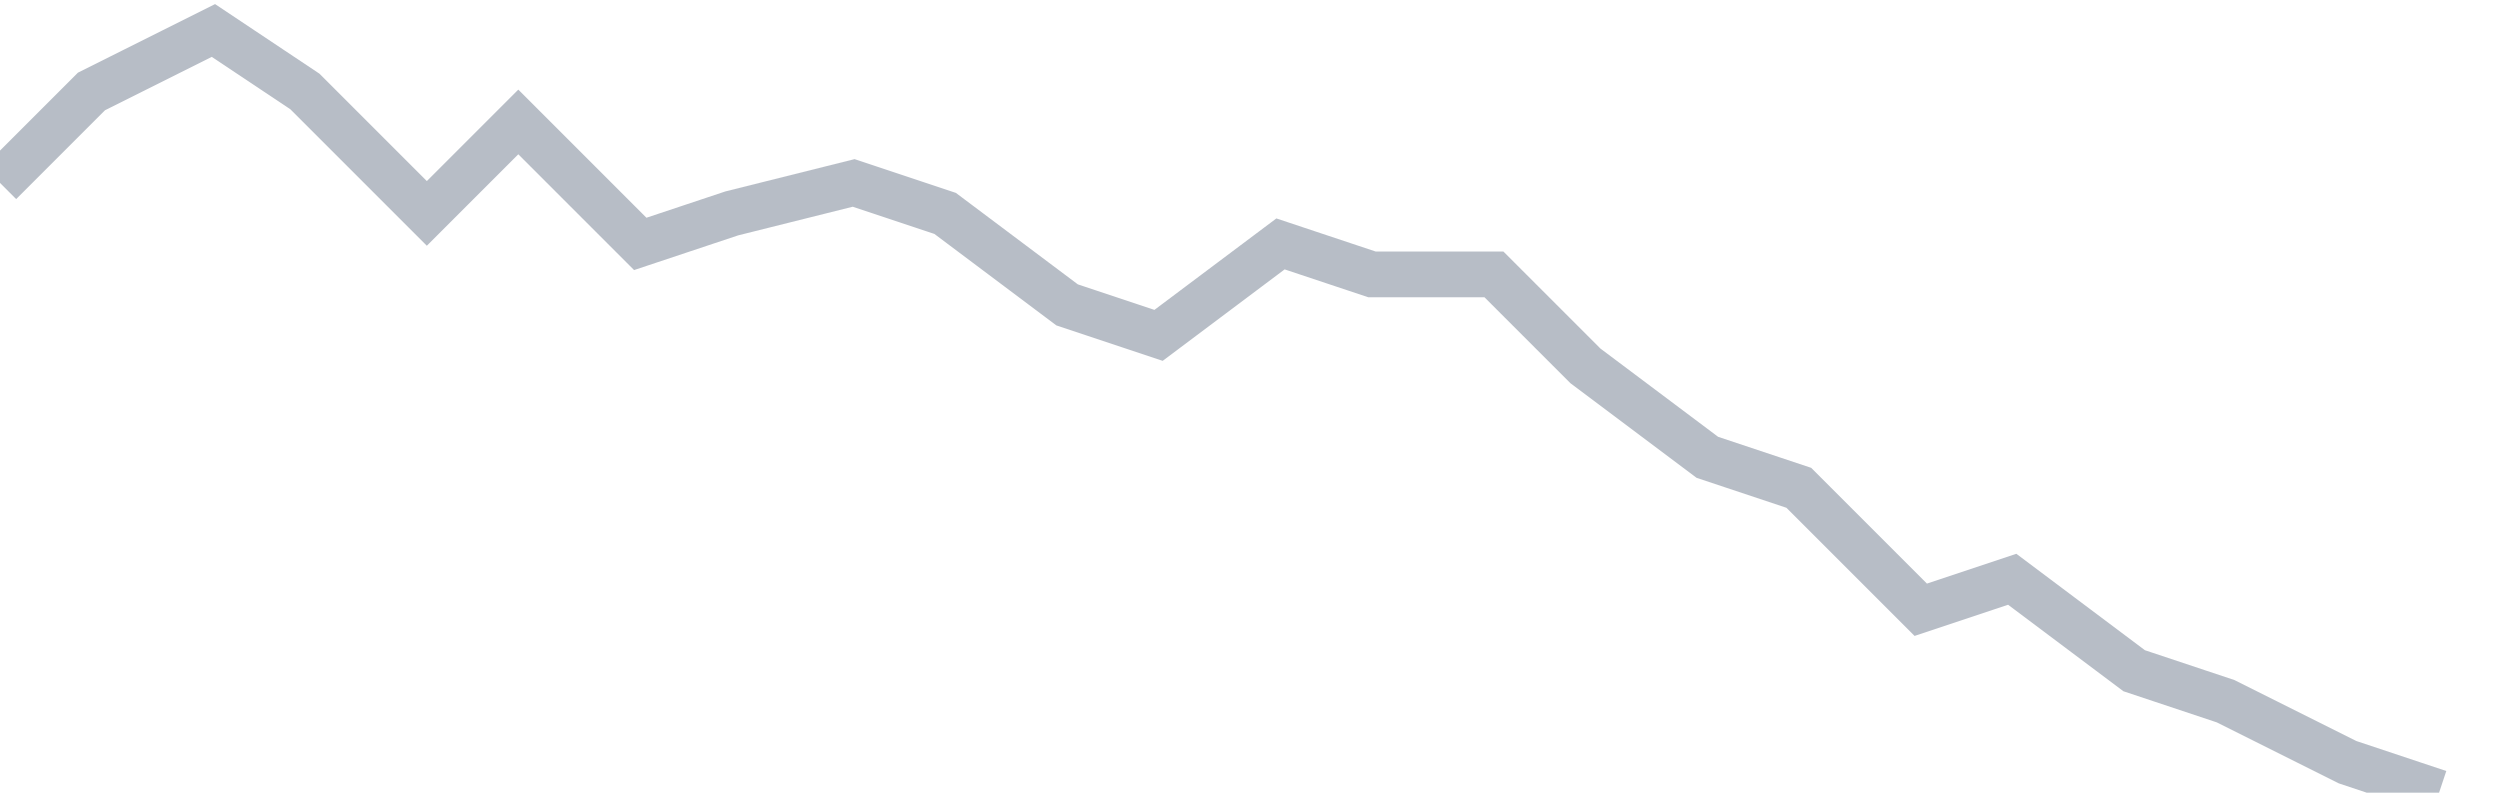
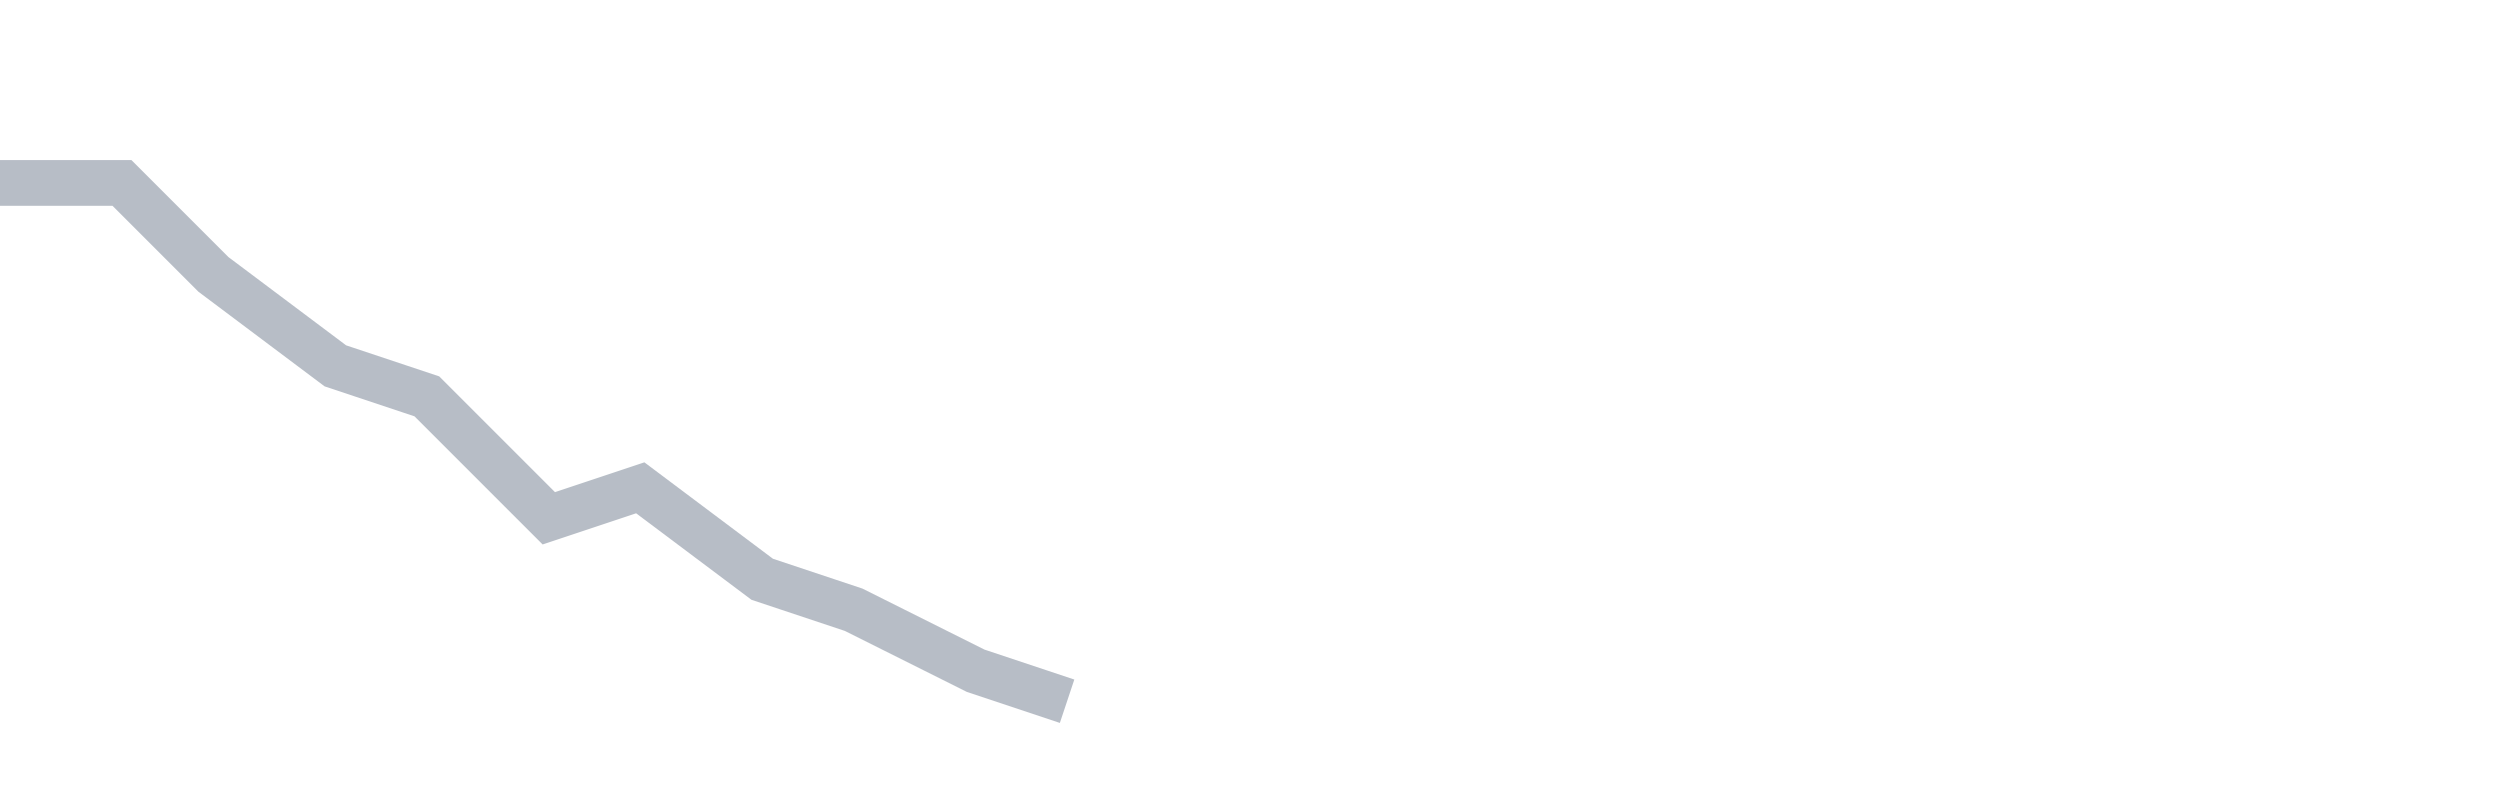
<svg xmlns="http://www.w3.org/2000/svg" width="82" height="26" fill="none">
-   <path d="M0 6l3-3 4-2 3 2 4 4 3-3 4 4 3-1 4-1 3 1 4 3 3 1 4-3 3 1h4l3 3 4 3 3 1 4 4 3-1 4 3 3 1 4 2 3 1" stroke="#B7BDC6" stroke-width="1.5" />
+   <path d="M0 6h4l3 3 4 3 3 1 4 4 3-1 4 3 3 1 4 2 3 1" stroke="#B7BDC6" stroke-width="1.5" />
</svg>